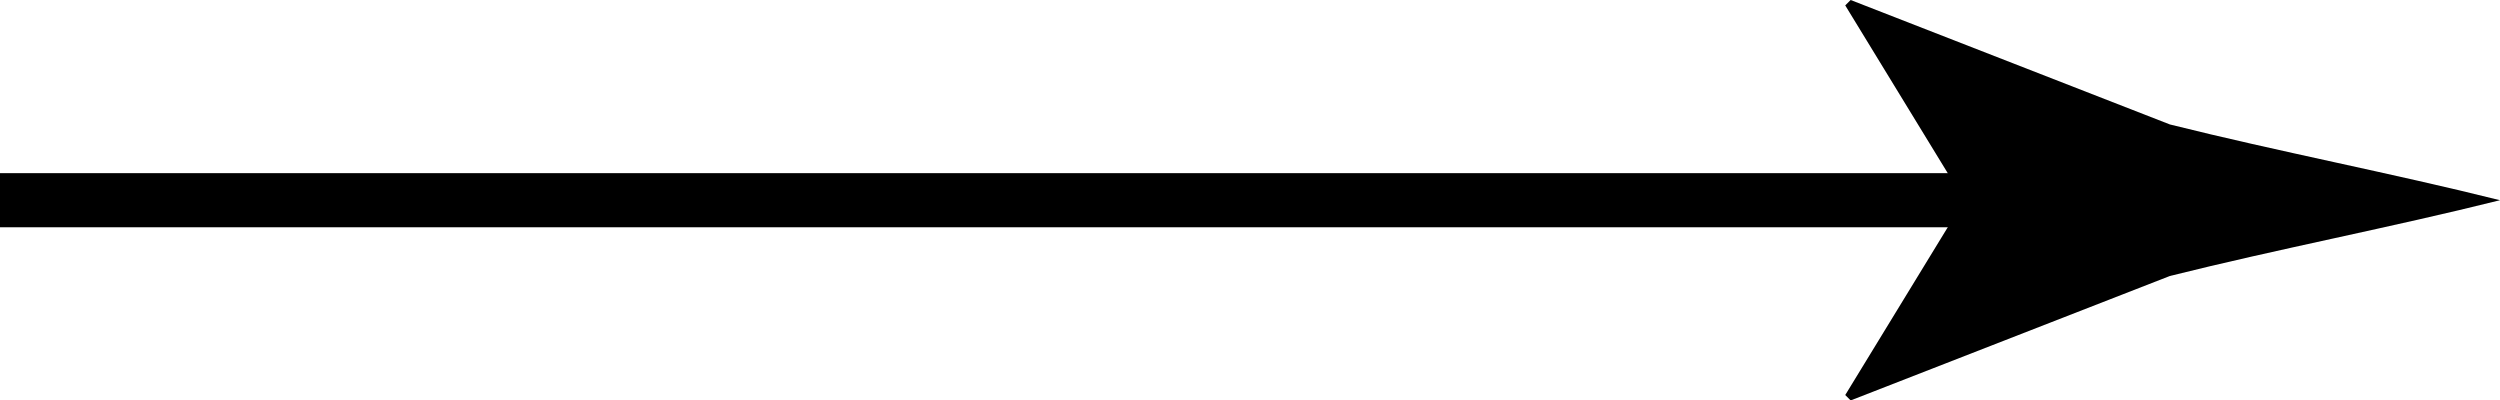
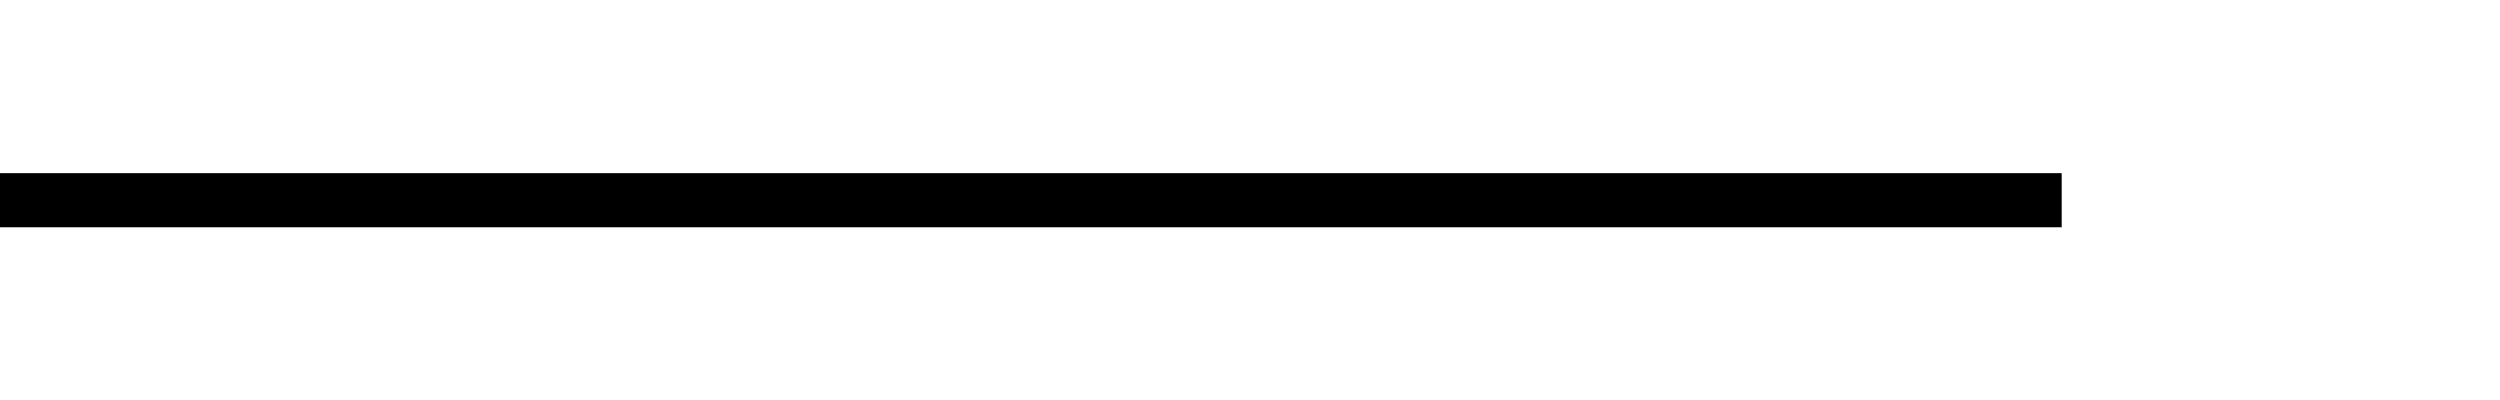
<svg xmlns="http://www.w3.org/2000/svg" version="1.1" id="Layer_1" x="0px" y="0px" width="46.2px" height="7.4px" viewBox="0 0 46.2 7.4" style="enable-background:new 0 0 46.2 7.4;" xml:space="preserve">
  <g>
    <line style="fill:none;stroke:#000000;stroke-miterlimit:10;" x1="0" y1="3.7" x2="38.1" y2="3.7" />
    <g>
-       <path d="M36.3,3.7l-2.2-3.6L34.2,0l5.9,2.3c2,0.5,4.1,0.9,6.1,1.4c-2,0.5-4.1,0.9-6.1,1.4l-5.9,2.3l-0.1-0.1L36.3,3.7z" />
-     </g>
+       </g>
  </g>
</svg>